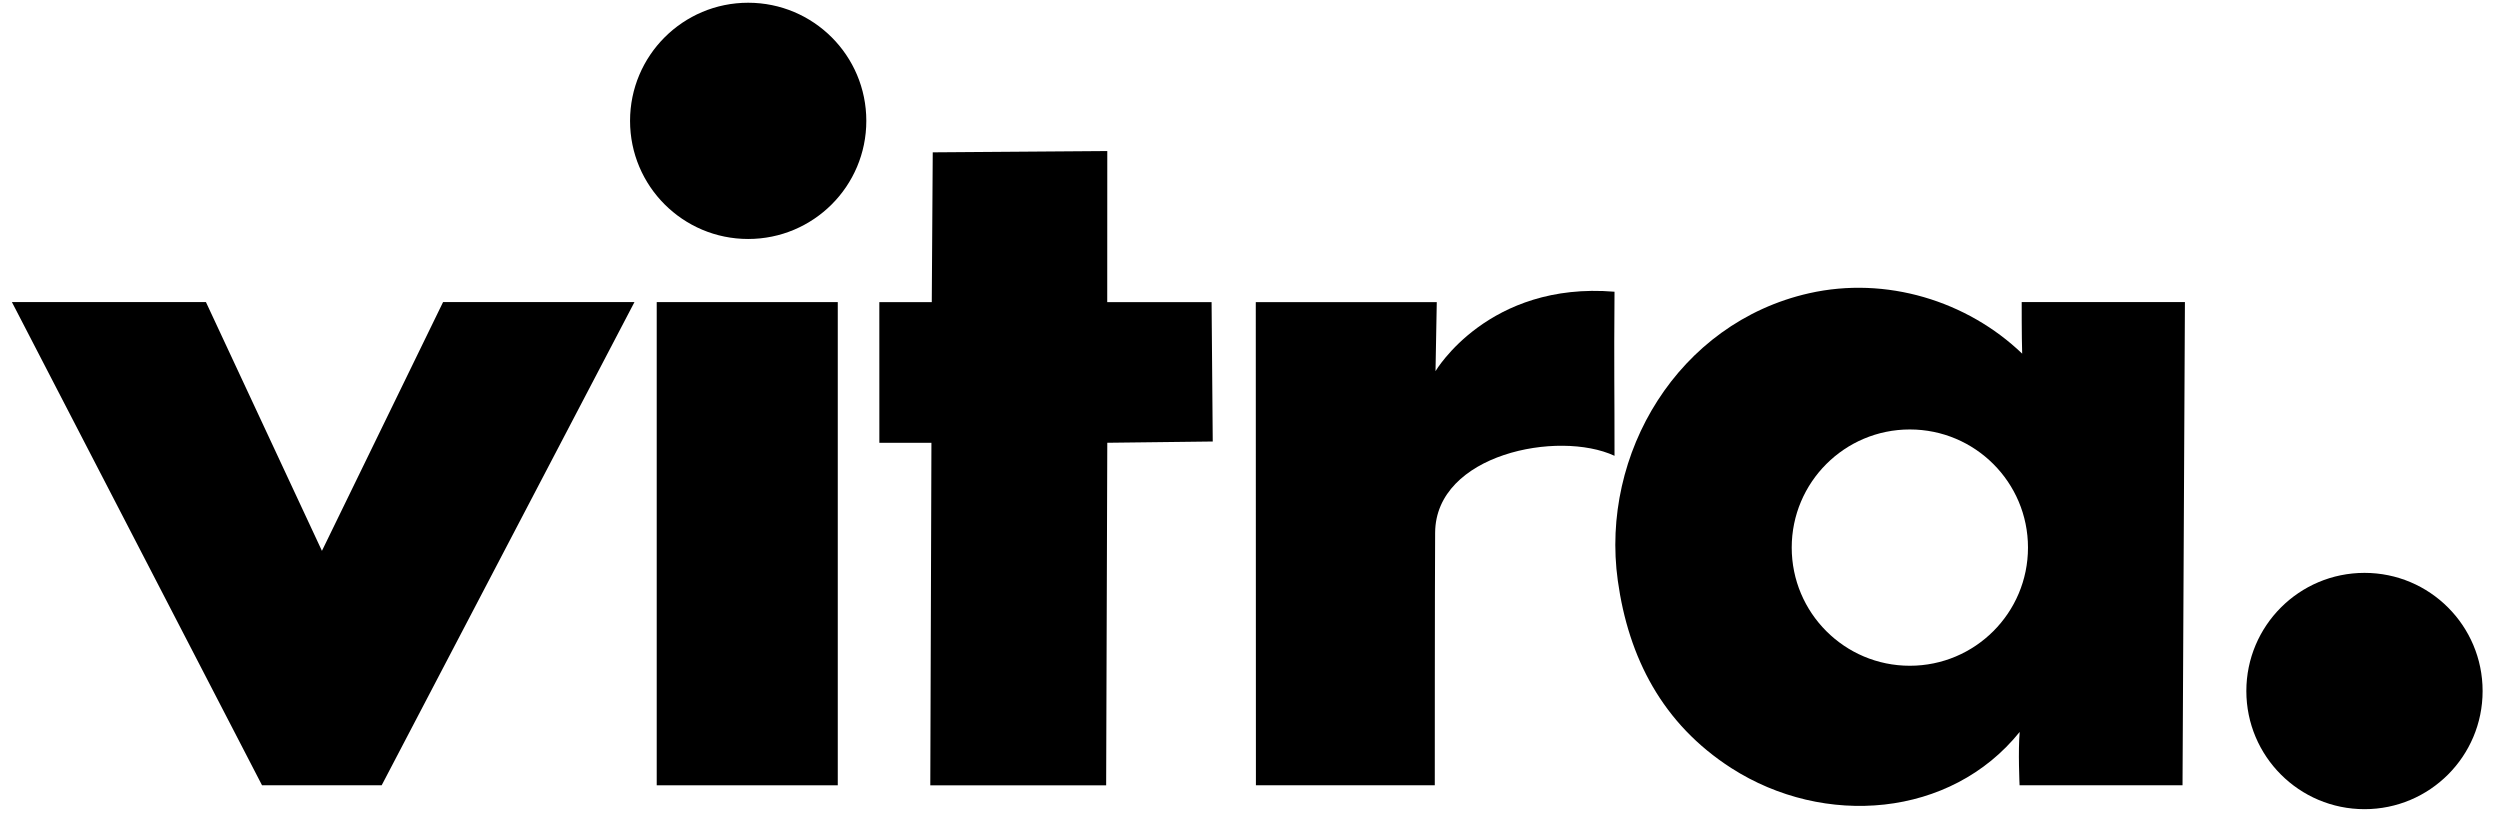
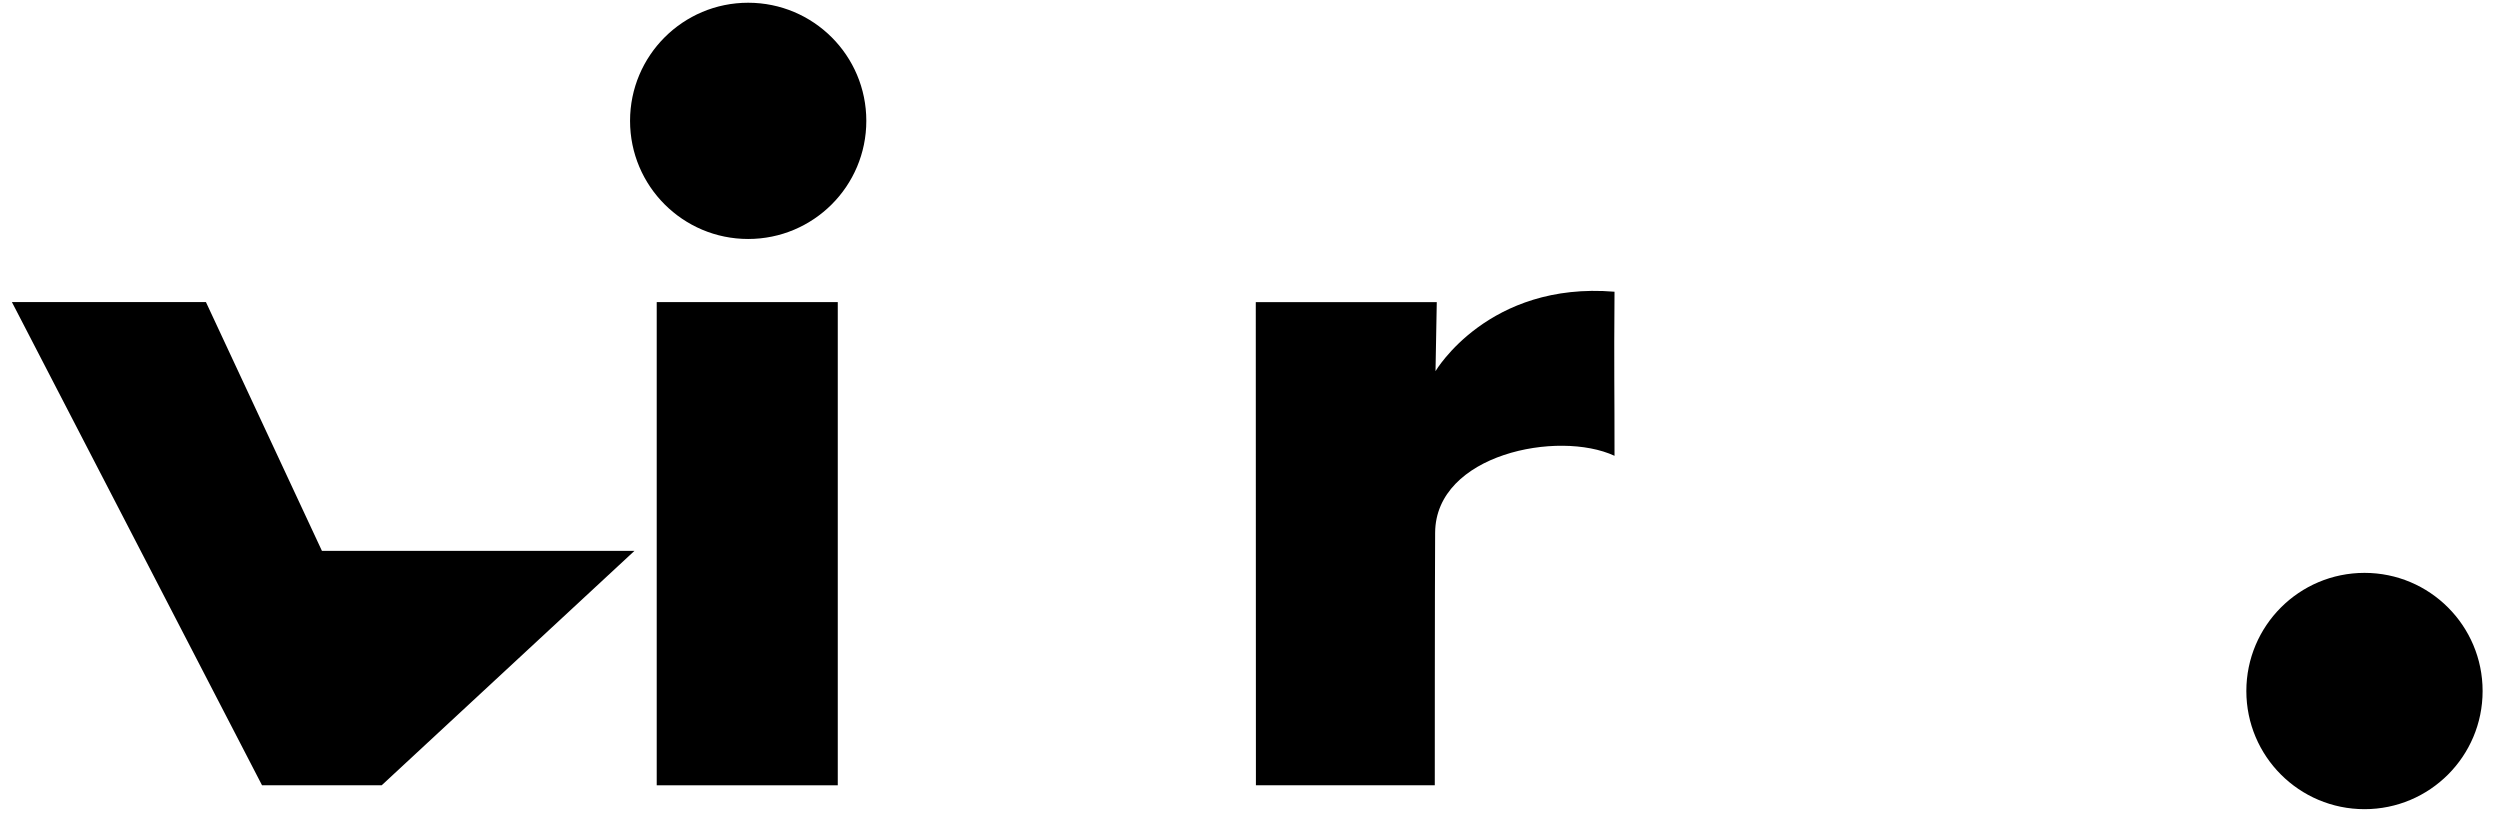
<svg xmlns="http://www.w3.org/2000/svg" width="93" height="31" viewBox="0 0 93 31" fill="none">
-   <path d="M0.443 11.238H7.661L11.976 20.492L16.482 11.238H23.602L14.198 29.213H9.748L0.443 11.238Z" fill="black" />
+   <path d="M0.443 11.238H7.661L11.976 20.492H23.602L14.198 29.213H9.748L0.443 11.238Z" fill="black" />
  <path d="M31.165 29.213V11.238H24.43V29.213H31.165Z" fill="black" />
  <path d="M27.832 8.89C30.26 8.89 32.227 6.924 32.227 4.496C32.227 2.068 30.26 0.102 27.832 0.102C25.405 0.102 23.438 2.068 23.438 4.496C23.438 6.924 25.405 8.89 27.832 8.89Z" fill="black" />
-   <path d="M34.698 5.667L41.191 5.619L41.189 11.239H45.071L45.114 16.424L41.191 16.471L41.149 29.214H34.607L34.649 16.471H32.712L32.711 11.239H34.662L34.698 5.667Z" fill="black" />
  <path d="M46.715 11.239H53.448L53.401 13.807C53.401 13.807 55.363 10.463 60.06 10.852C60.037 13.879 60.062 14.436 60.06 16.956C57.976 15.987 53.406 16.89 53.387 19.815C53.374 21.753 53.374 29.213 53.374 29.213H46.72L46.715 11.239Z" fill="black" />
-   <path d="M67.298 10.909C70.16 10.263 73.175 11.19 75.225 13.156C75.204 12.521 75.207 11.238 75.207 11.238H81.279L81.19 29.212H75.128C75.128 29.212 75.069 27.92 75.133 27.227C72.563 30.424 67.855 30.788 64.405 28.573C61.842 26.925 60.58 24.463 60.182 21.599C59.526 16.879 62.423 12.011 67.298 10.909ZM71.045 24.766C73.474 24.766 75.441 22.797 75.441 20.37C75.441 17.944 73.474 15.976 71.045 15.976C68.618 15.976 66.652 17.944 66.652 20.37C66.652 22.797 68.618 24.766 71.045 24.766Z" fill="black" />
  <path d="M87.96 30.101C90.387 30.101 92.353 28.133 92.353 25.706C92.353 23.279 90.387 21.311 87.96 21.311C85.531 21.311 83.564 23.279 83.564 25.706C83.564 28.133 85.531 30.101 87.96 30.101Z" fill="black" />
</svg>